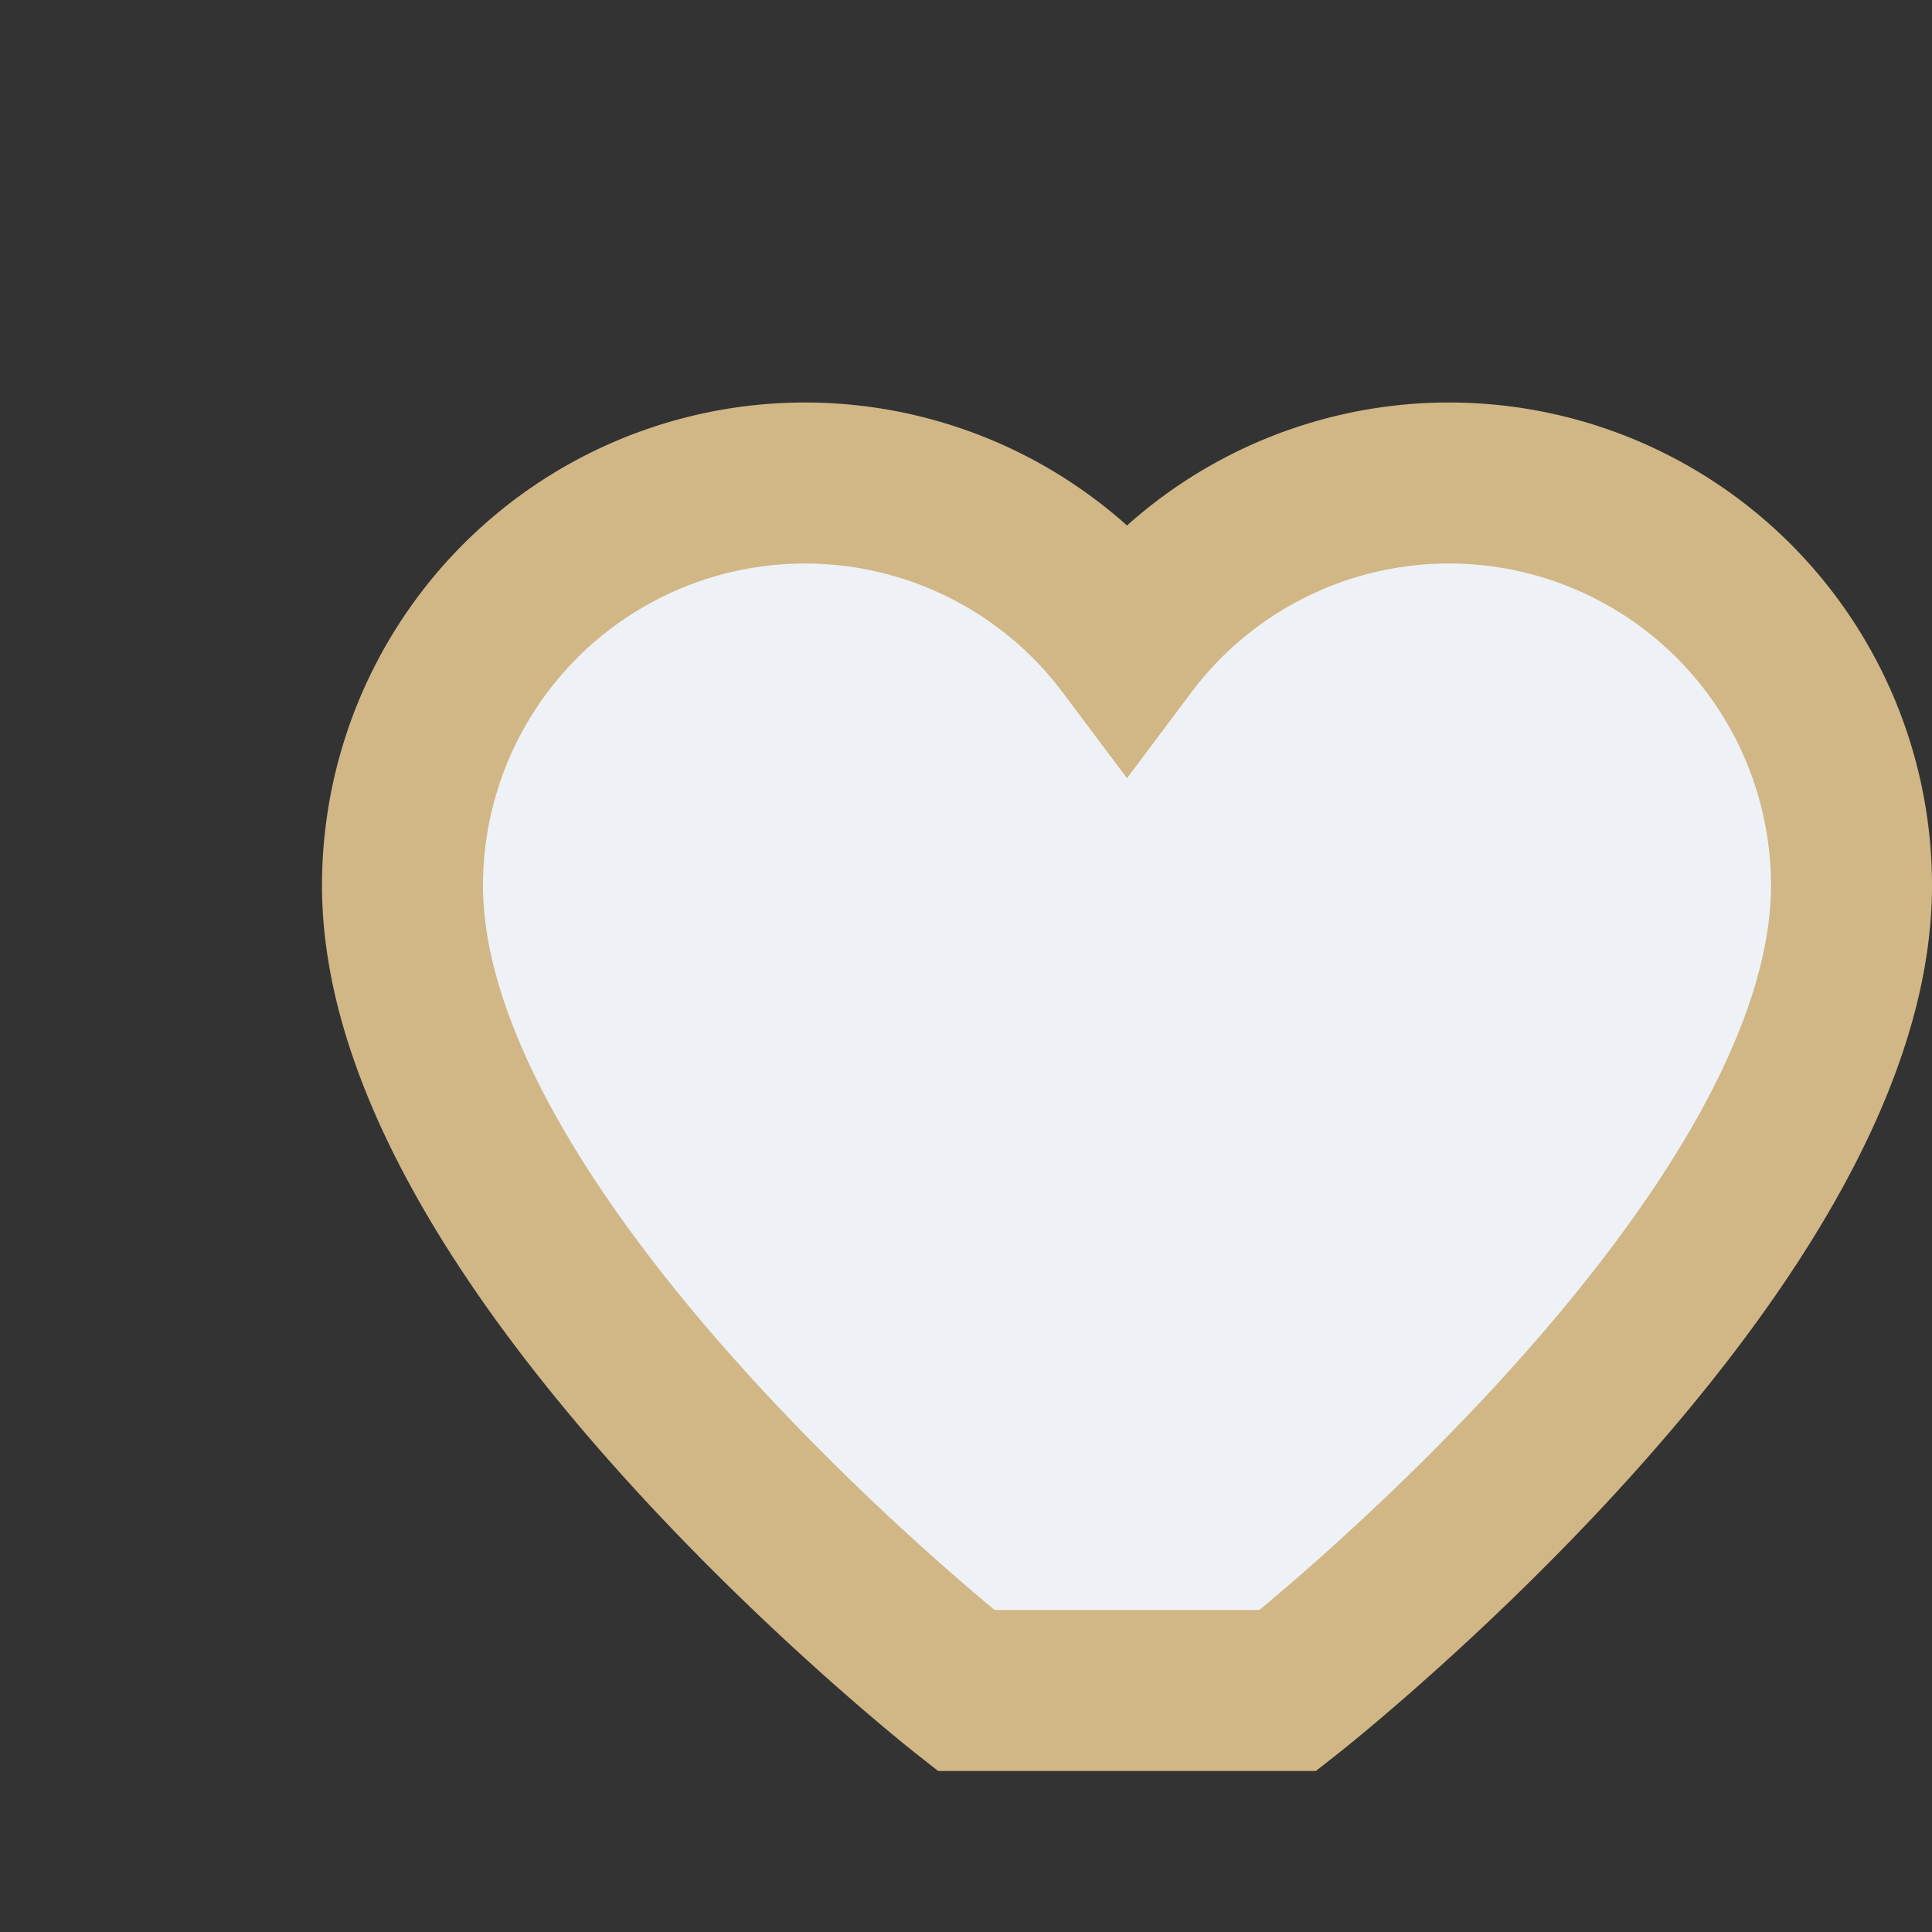
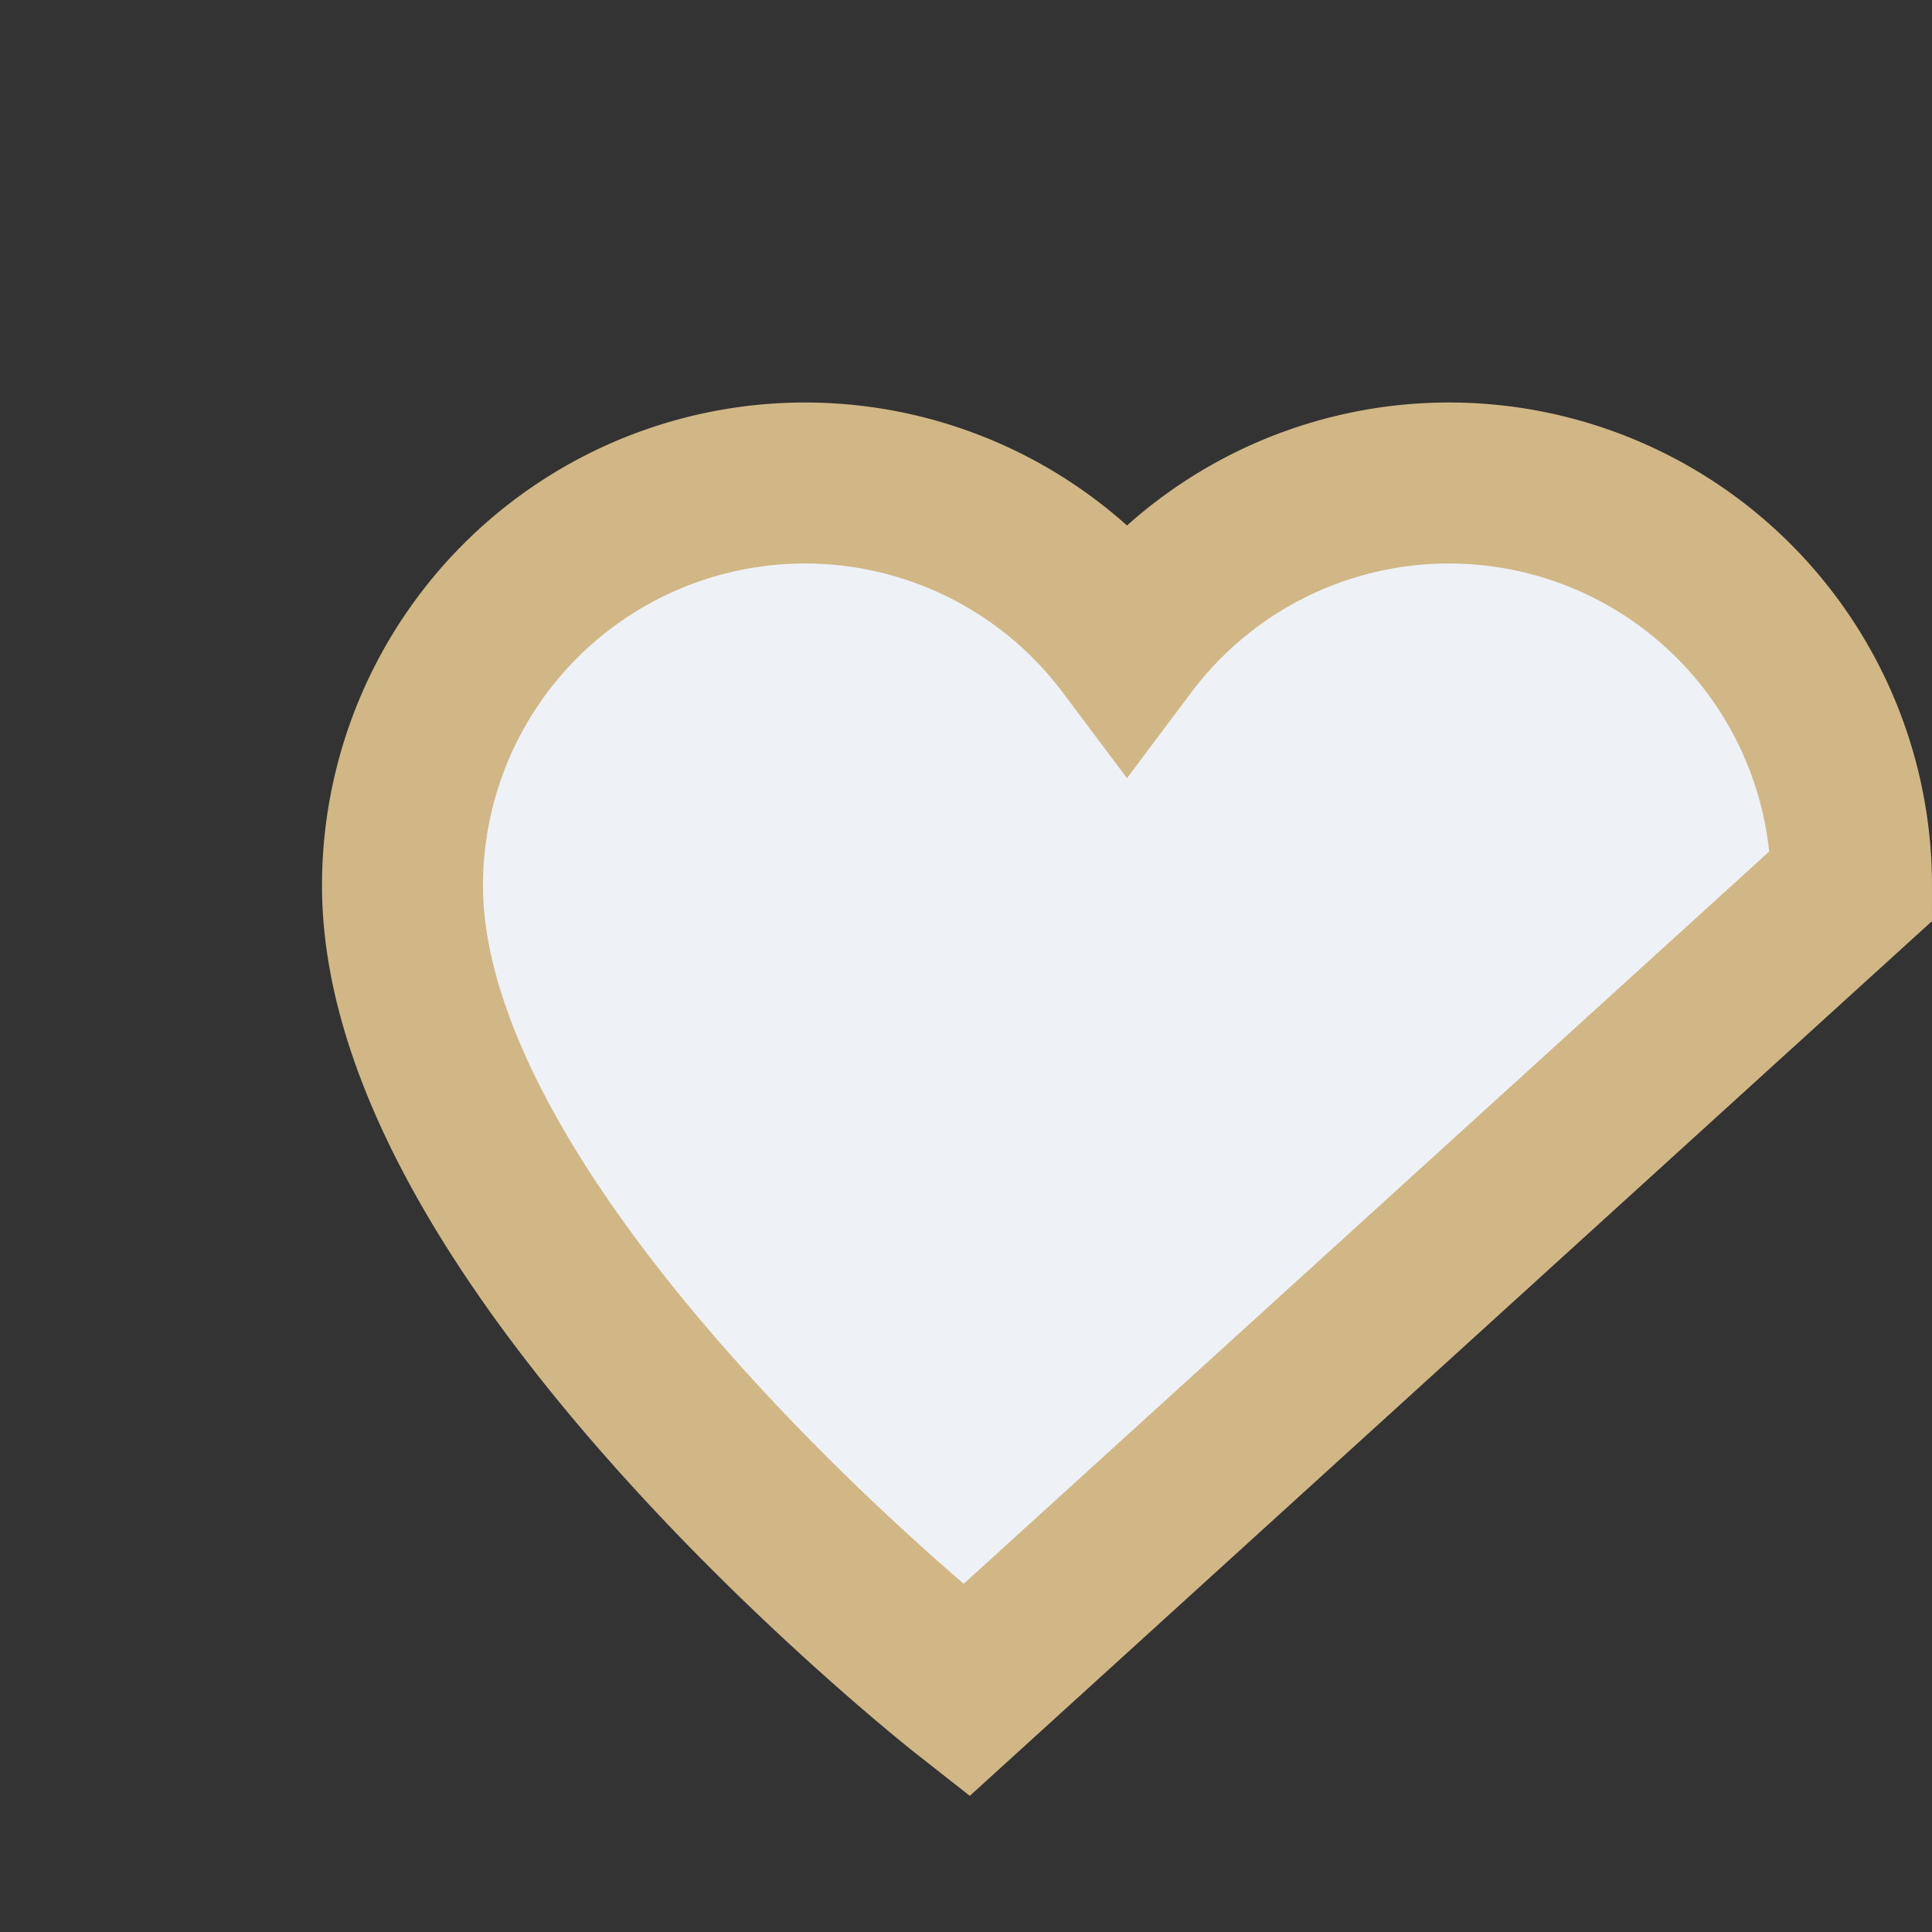
<svg xmlns="http://www.w3.org/2000/svg" width="24" height="24" viewBox="0 0 24 24">
  <rect x="0" y="0" width="24" height="24" fill="#333333" stroke="none" />
-   <path d="M12 21s-7-5.5-7-10a5 5 0 0 1 9-3 5 5 0 0 1 9 3c0 4.5-7 10-7 10z" stroke="#D1B686" stroke-width="2" fill="#EEF1F5" />
+   <path d="M12 21s-7-5.5-7-10a5 5 0 0 1 9-3 5 5 0 0 1 9 3z" stroke="#D1B686" stroke-width="2" fill="#EEF1F5" />
</svg>